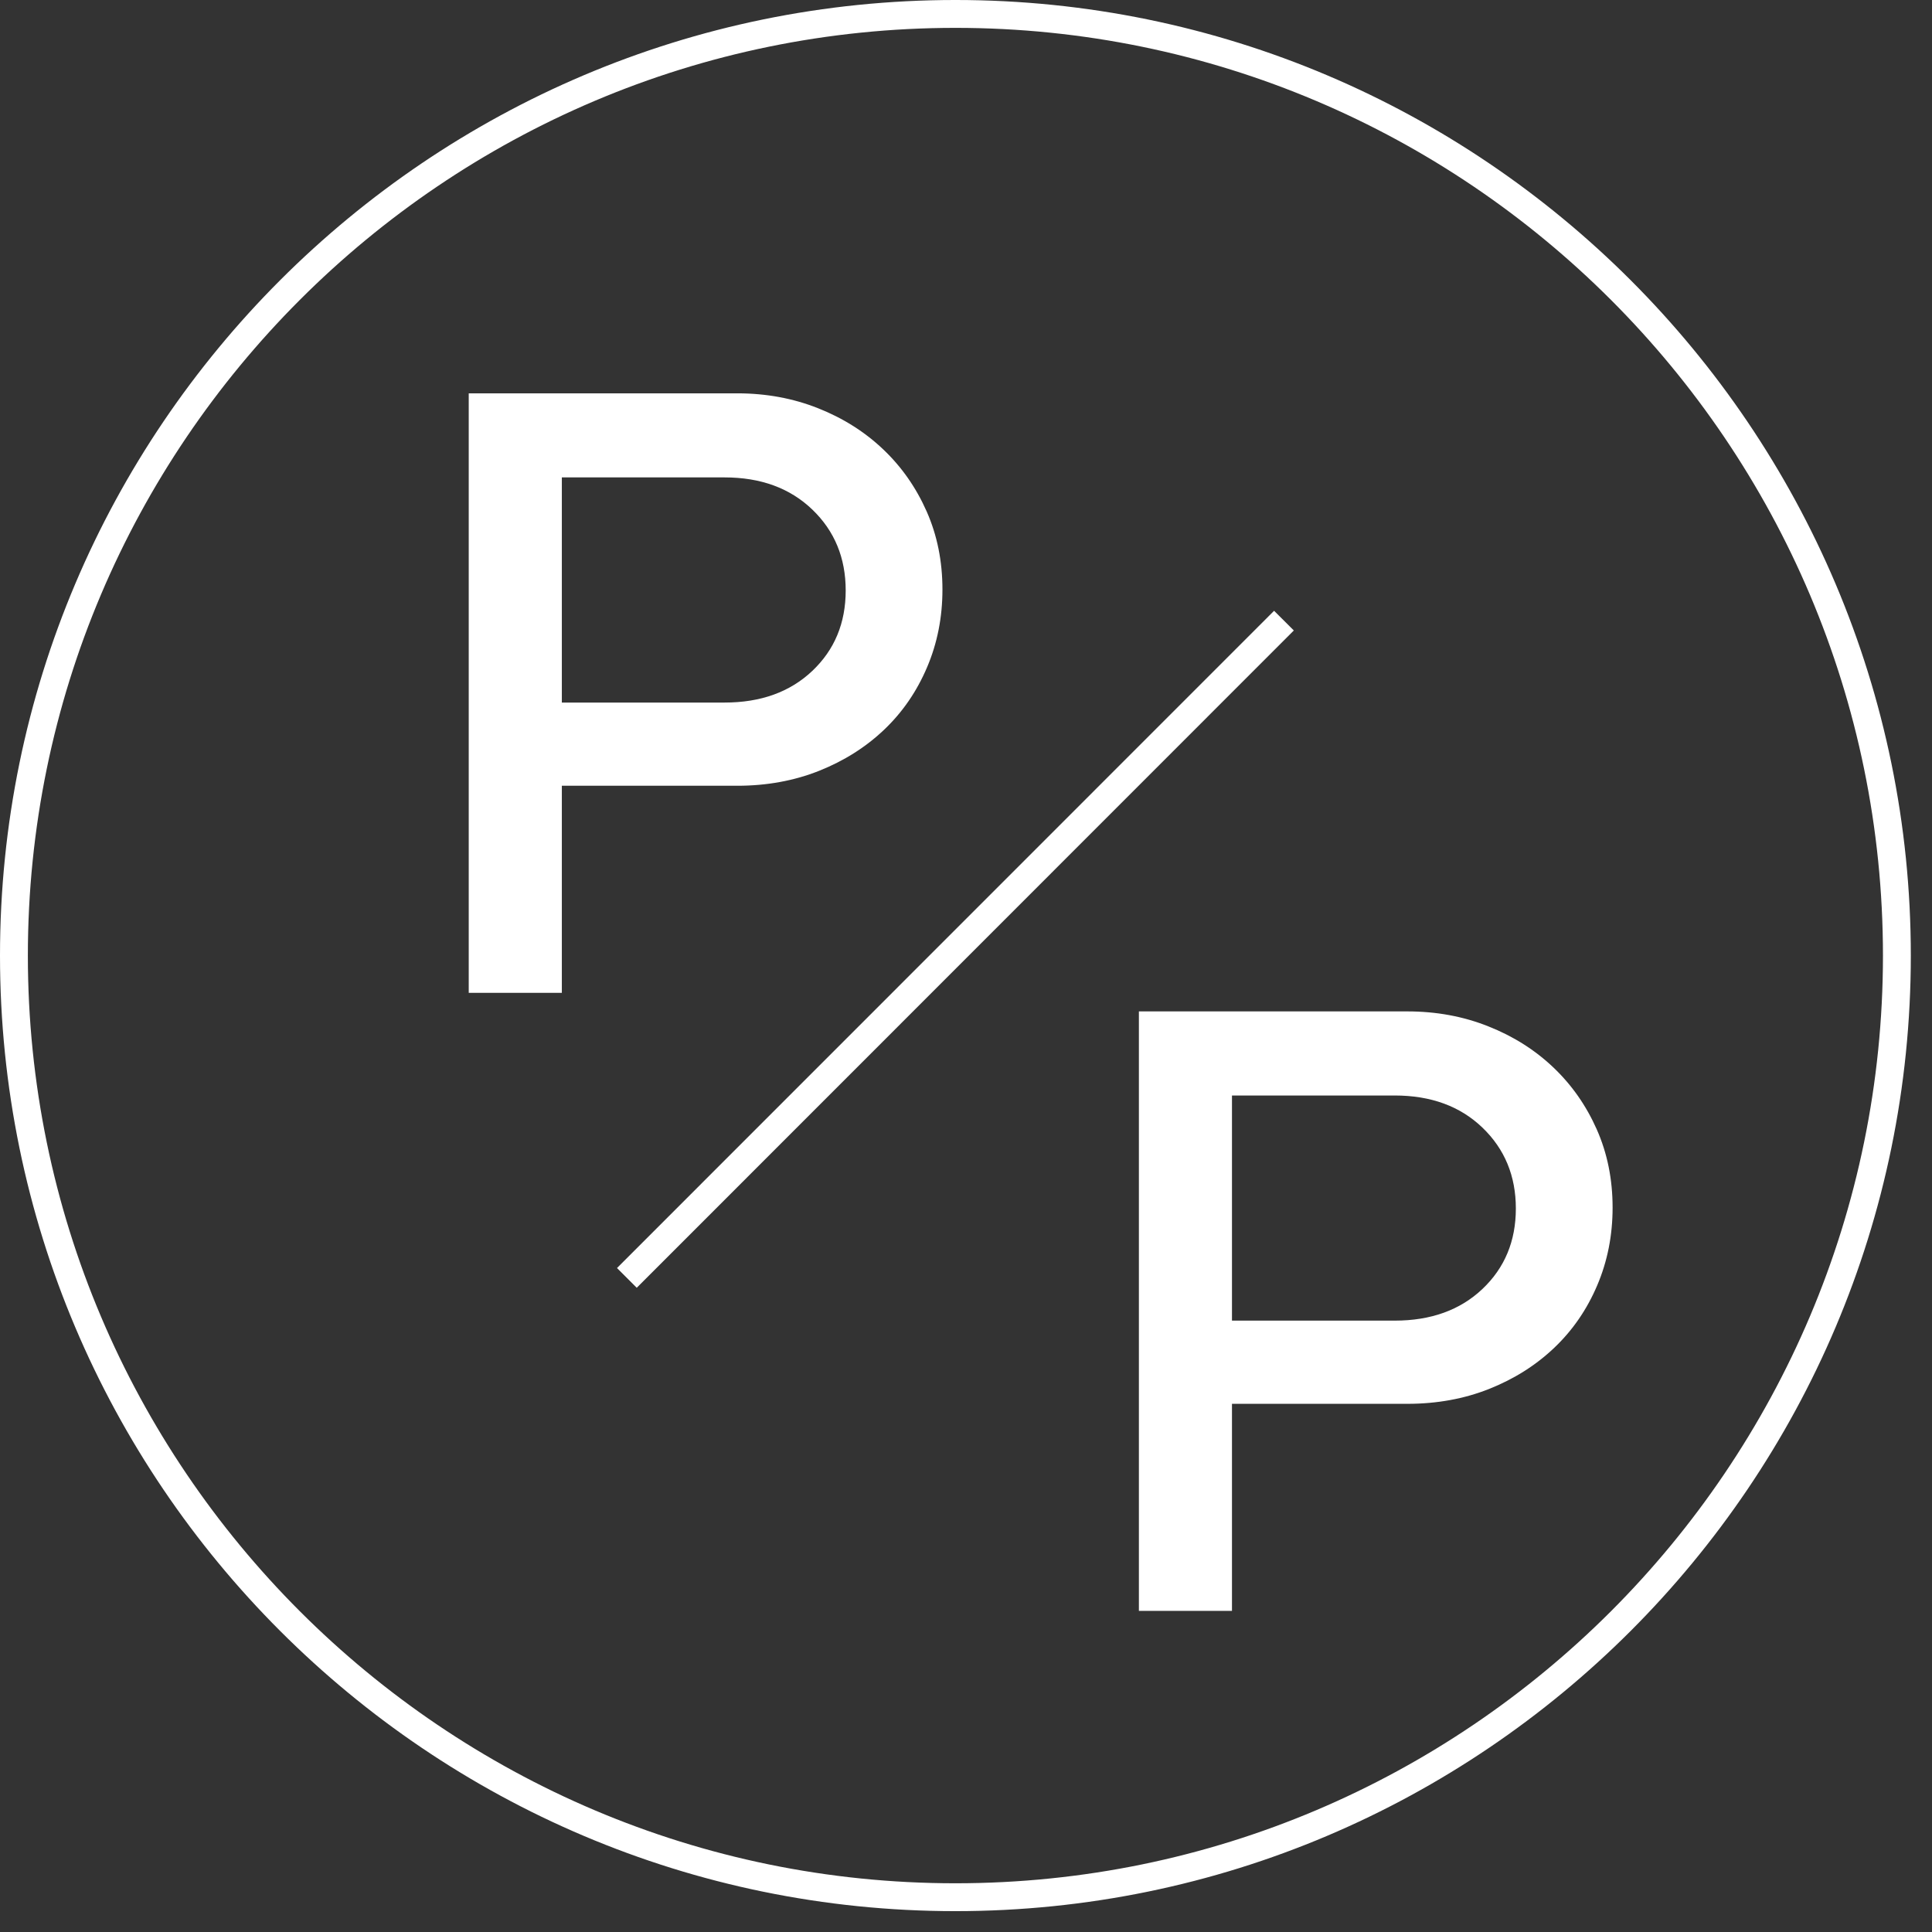
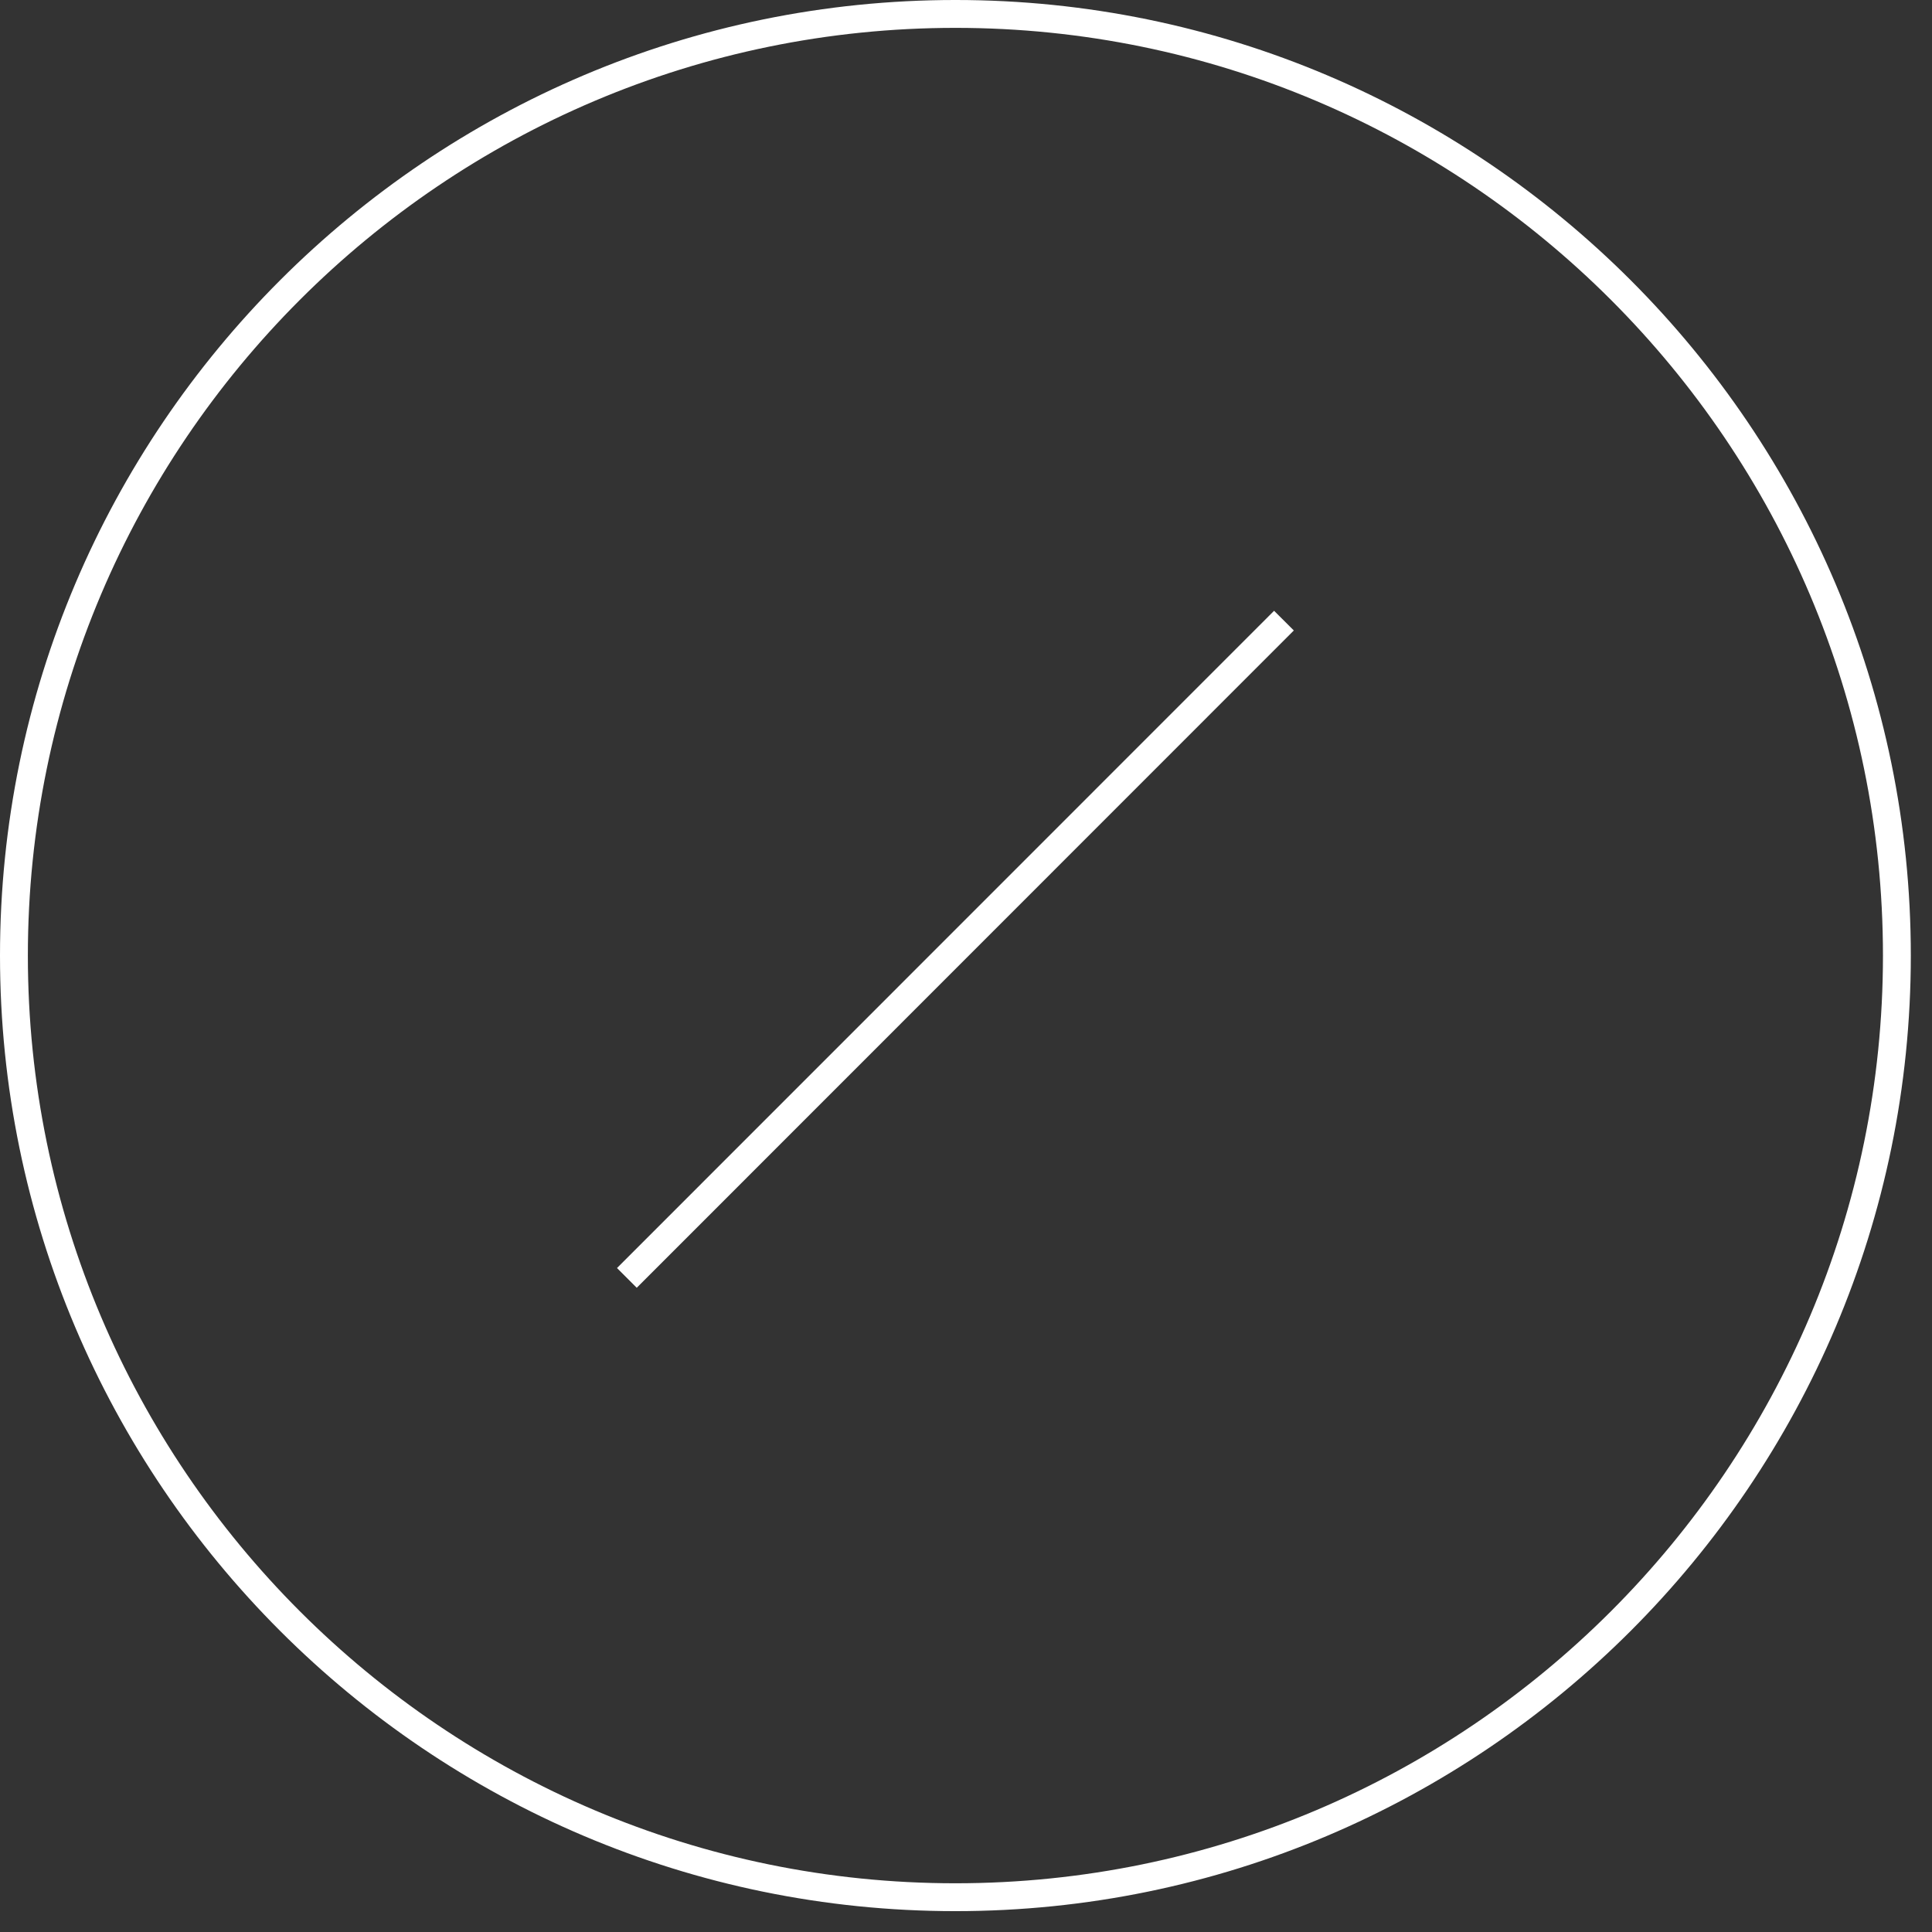
<svg xmlns="http://www.w3.org/2000/svg" width="100%" height="100%" viewBox="0 0 78 78" version="1.1" xml:space="preserve" style="fill-rule:evenodd;clip-rule:evenodd;stroke-linejoin:round;stroke-miterlimit:2;">
  <rect x="0" y="0" width="78" height="78" fill="#333333" stroke="none" />
  <g>
    <g>
      <path d="M38.573,77.158c-21.27,0 -38.573,-17.307 -38.573,-38.579c0,-21.273 17.303,-38.579 38.573,-38.579c21.269,0 38.572,17.306 38.572,38.579c0,21.272 -17.303,38.579 -38.573,38.579m-37.447,-38.579c-0,20.653 16.8,37.454 37.447,37.454c20.649,0 37.448,-16.801 37.448,-37.454c0,-20.652 -16.799,-37.454 -37.448,-37.454c-20.647,0 -37.447,16.802 -37.447,37.454m24.582,13.412l-0.797,-0.797l26.528,-26.535l0.797,0.795l-26.528,26.537Z" style="fill:#fff;fill-rule:nonzero;" />
-       <path d="M18.924,15.88l10.84,-0c1.168,-0 2.257,0.201 3.267,0.603c1.009,0.4 1.885,0.954 2.627,1.66c0.743,0.705 1.326,1.54 1.752,2.501c0.426,0.962 0.639,2.013 0.639,3.158c0,1.119 -0.207,2.166 -0.621,3.138c-0.414,0.974 -0.991,1.814 -1.732,2.519c-0.744,0.707 -1.62,1.26 -2.629,1.662c-1.01,0.401 -2.111,0.602 -3.303,0.602l-7.629,-0l0,-3.359l7.119,-0c1.459,-0 2.64,-0.425 3.54,-1.277c0.9,-0.852 1.349,-1.935 1.349,-3.249c0,-1.314 -0.449,-2.403 -1.349,-3.267c-0.9,-0.864 -2.081,-1.297 -3.54,-1.297l-7.009,0l0.438,-0.438l-0,21.247l-3.759,0l0,-24.203Z" style="fill:#fff;fill-rule:nonzero;" />
-       <path d="M45.98,40.833l10.839,-0c1.169,-0 2.259,0.201 3.267,0.603c1.01,0.4 1.886,0.954 2.628,1.66c0.742,0.705 1.326,1.54 1.752,2.501c0.426,0.962 0.639,2.013 0.639,3.158c-0,1.119 -0.207,2.166 -0.621,3.138c-0.414,0.974 -0.992,1.814 -1.733,2.519c-0.743,0.707 -1.619,1.26 -2.629,1.662c-1.009,0.401 -2.11,0.602 -3.303,0.602l-7.628,-0l0,-3.359l7.118,-0c1.46,-0 2.64,-0.425 3.54,-1.277c0.9,-0.852 1.35,-1.935 1.35,-3.249c0,-1.314 -0.45,-2.403 -1.35,-3.267c-0.9,-0.864 -2.08,-1.296 -3.54,-1.296l-7.008,-0l0.437,-0.439l0,21.247l-3.758,0l-0,-24.203Z" style="fill:#fff;fill-rule:nonzero;" />
    </g>
  </g>
</svg>